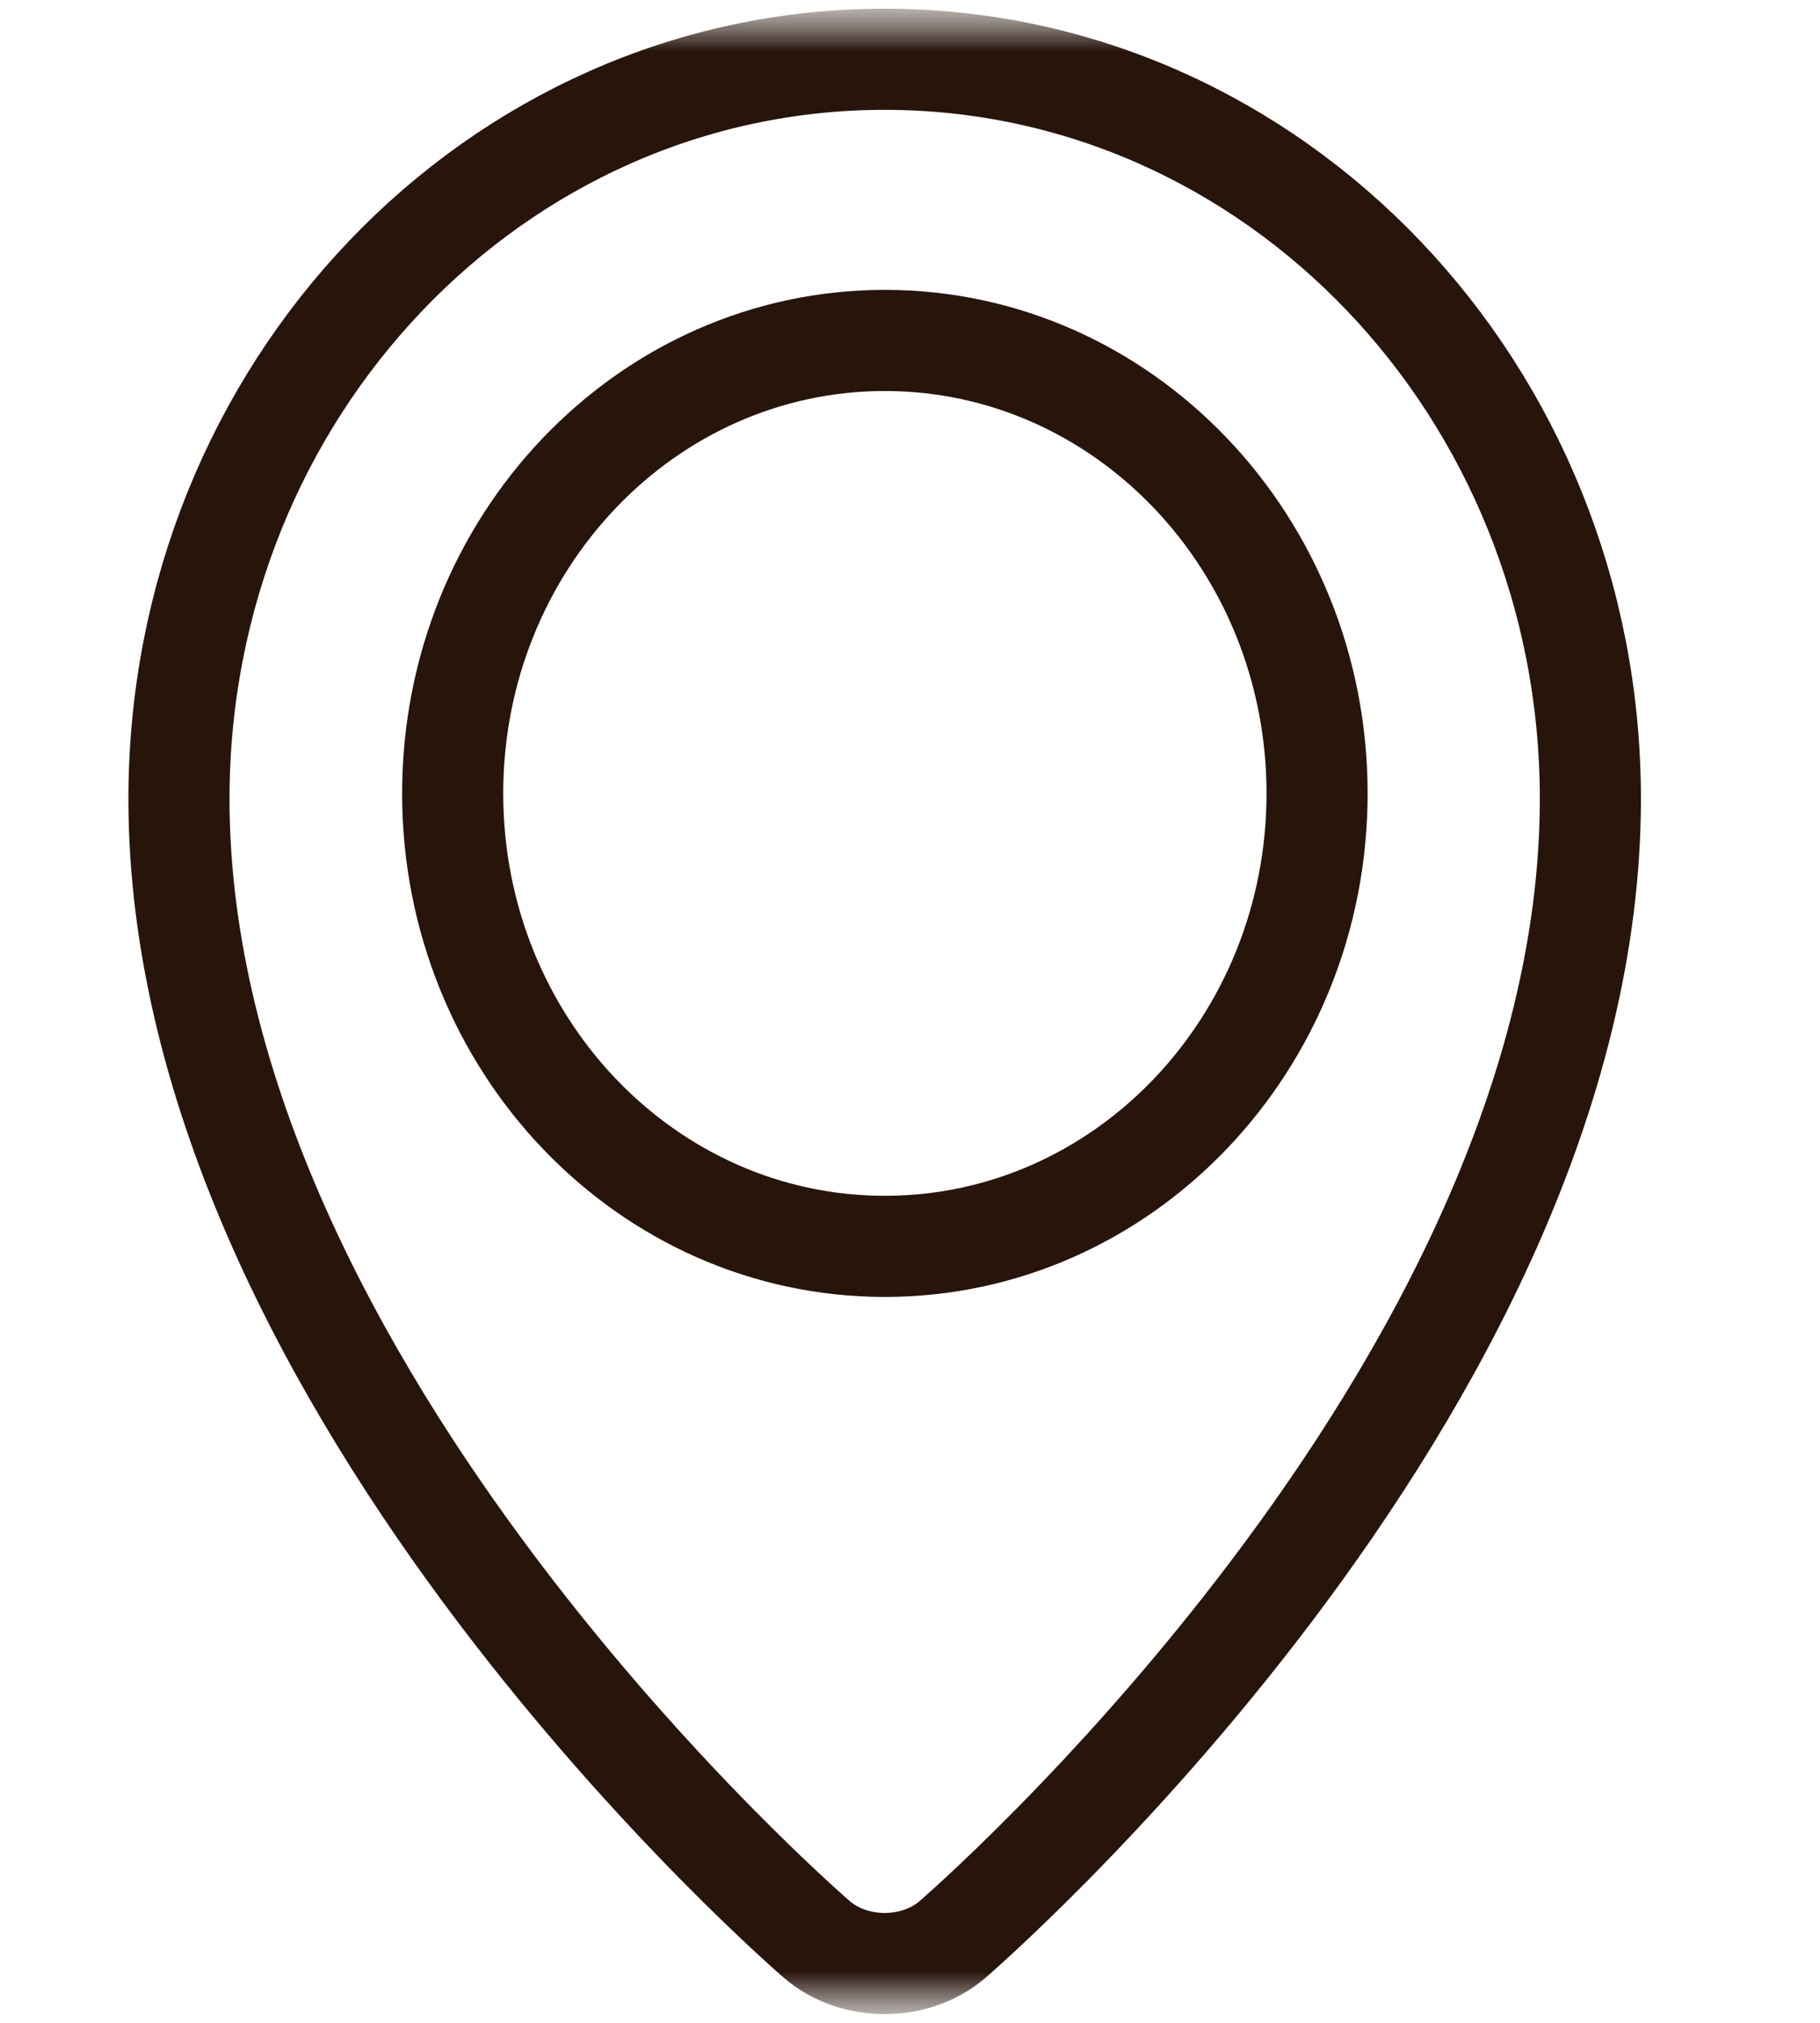
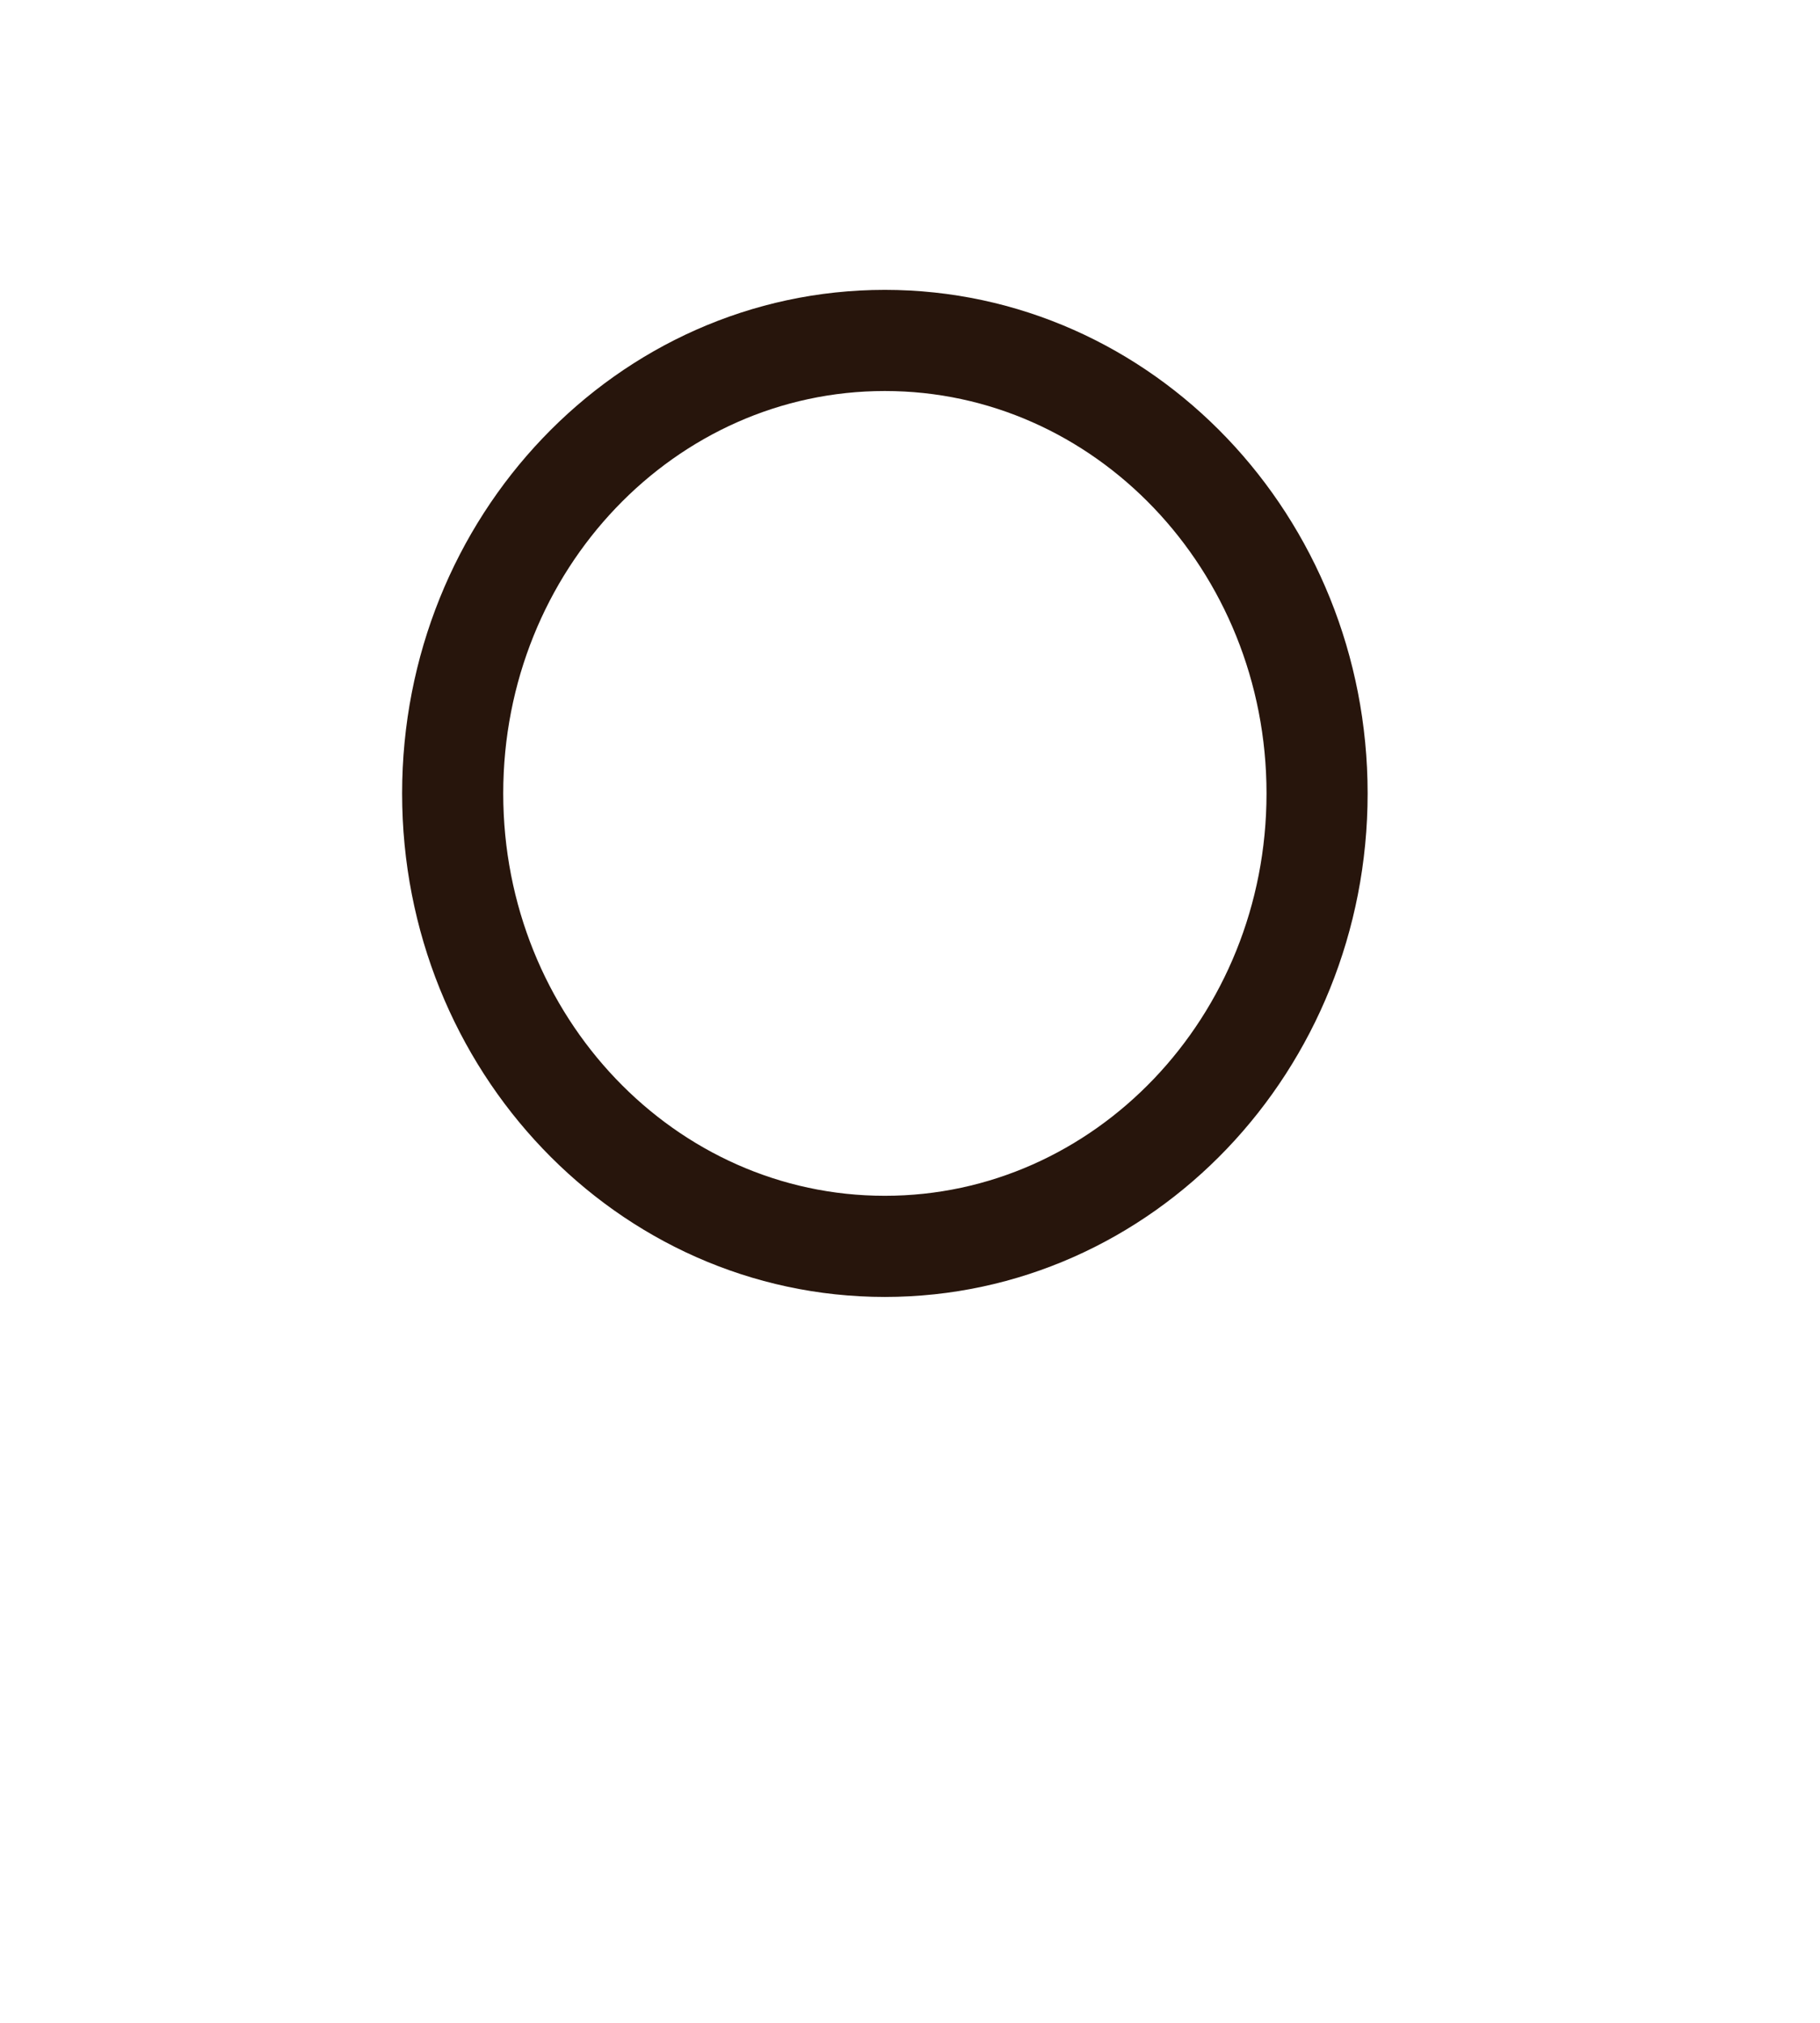
<svg xmlns="http://www.w3.org/2000/svg" width="18" height="20" viewBox="0 0 18 20" fill="none">
  <mask id="mask0_479_7938" style="mask-type:luminance" maskUnits="userSpaceOnUse" x="-1" y="0" width="20" height="20">
    <path d="M-0.297 19.5V0.5H17.793V19.5H-0.297Z" fill="white" stroke="white" />
  </mask>
  <g mask="url(#mask0_479_7938)">
    <mask id="mask1_479_7938" style="mask-type:luminance" maskUnits="userSpaceOnUse" x="-1" y="0" width="20" height="20">
      <path d="M17.793 19.5V0.5H-0.297V19.5H17.793Z" fill="white" stroke="white" />
    </mask>
    <g mask="url(#mask1_479_7938)">
-       <path d="M8.749 0.586C4.894 0.586 1.77 3.86 1.77 7.898C1.77 13.754 8.079 19.176 8.079 19.176C8.448 19.493 9.051 19.493 9.42 19.176C9.42 19.176 15.729 13.754 15.729 7.898C15.729 3.86 12.604 0.586 8.749 0.586Z" stroke="#27150C" stroke-miterlimit="10" />
      <path d="M13.026 7.845C13.026 10.318 11.112 12.323 8.751 12.323C6.39 12.323 4.477 10.318 4.477 7.845C4.477 5.371 6.39 3.366 8.751 3.366C11.112 3.366 13.026 5.371 13.026 7.845Z" stroke="#27150C" stroke-miterlimit="10" />
    </g>
  </g>
</svg>